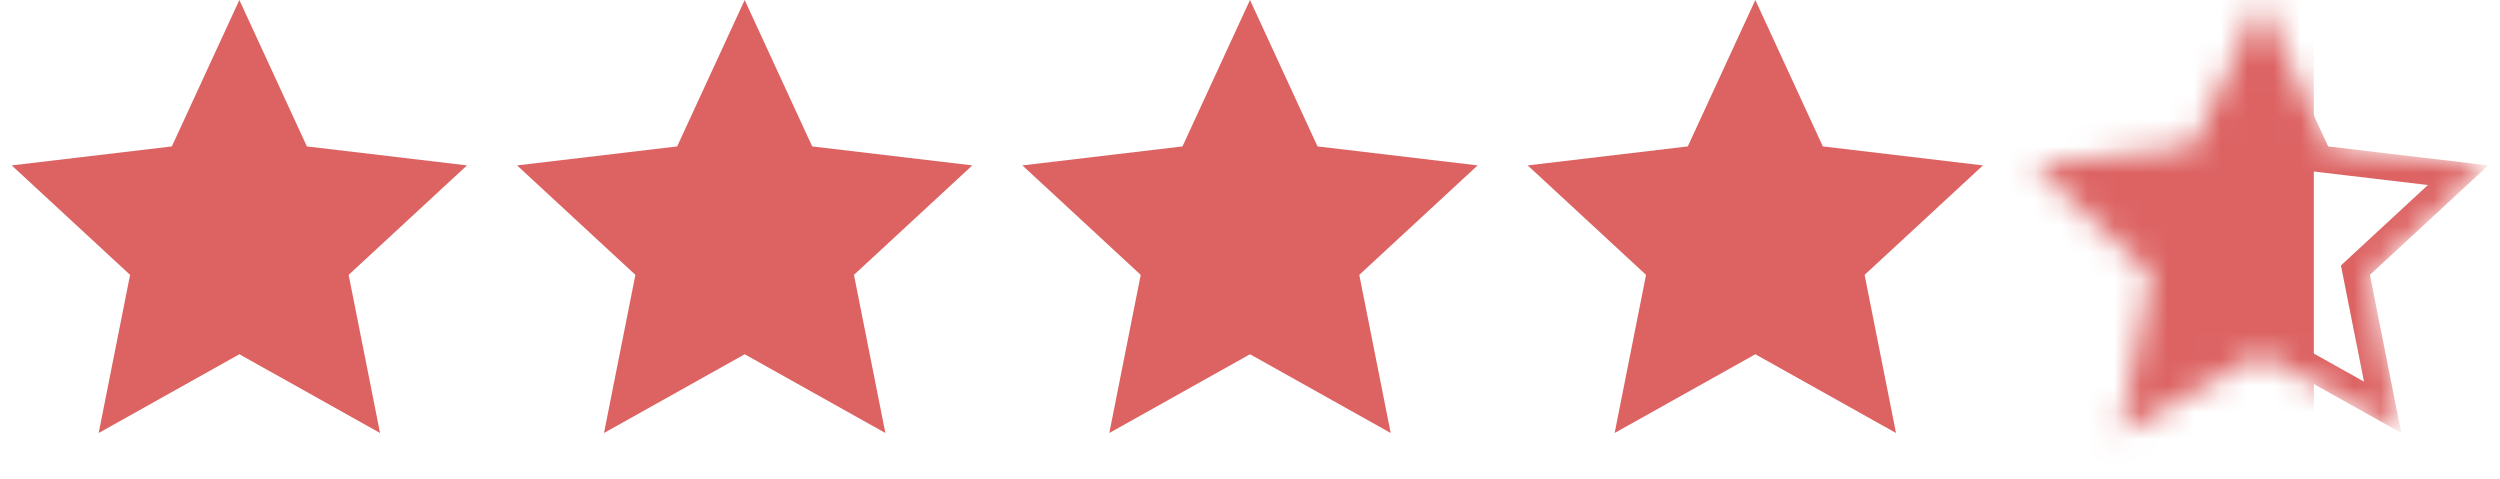
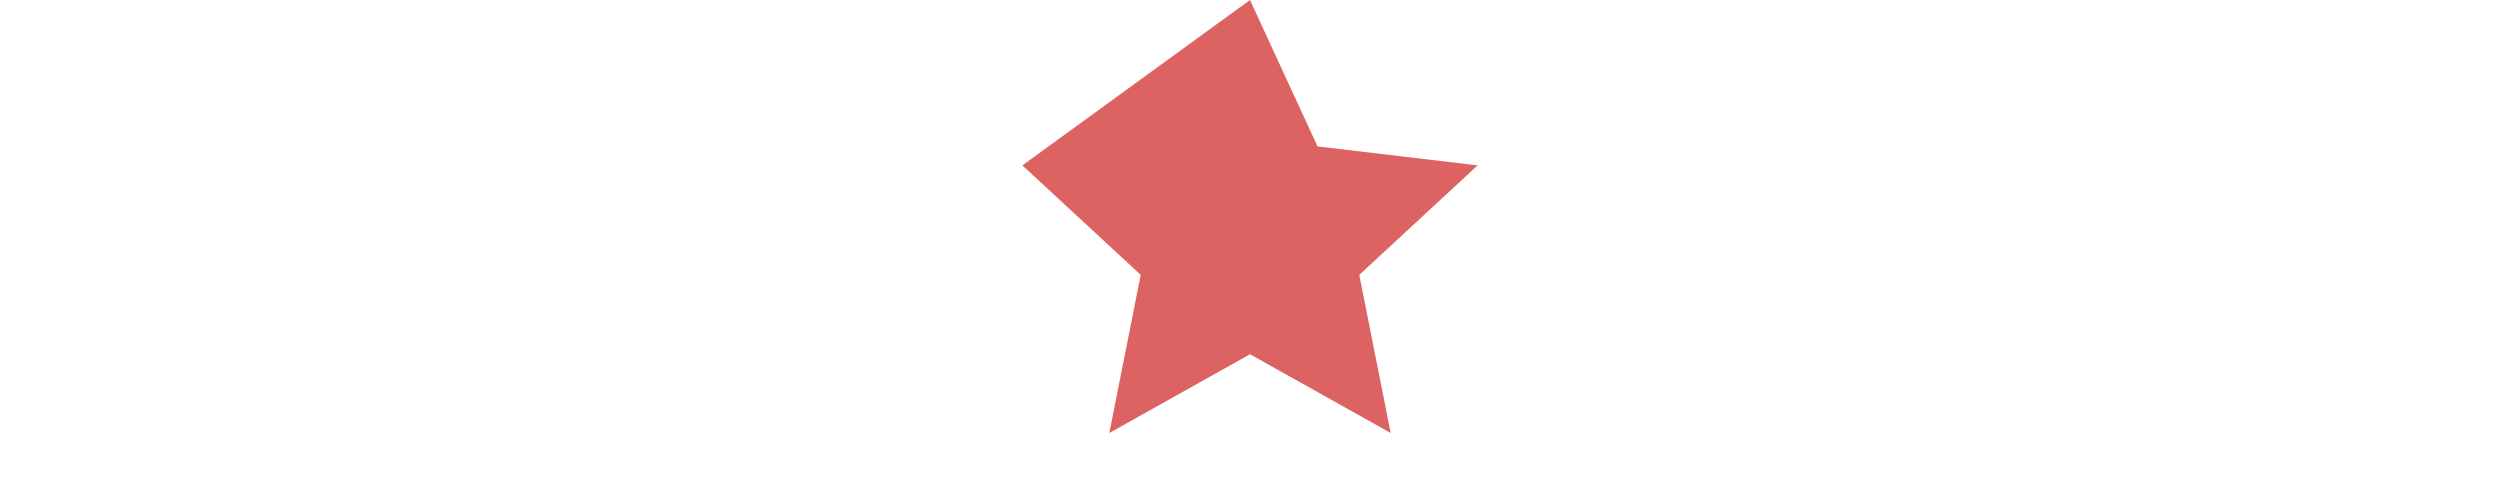
<svg xmlns="http://www.w3.org/2000/svg" width="94" height="18" viewBox="0 0 94 18" fill="none">
-   <path d="M9 0L11.539 5.505L17.559 6.219L13.109 10.335L14.29 16.281L9 13.32L3.71 16.281L4.891 10.335L0.44 6.219L6.461 5.505L9 0Z" fill="#DD6363" />
-   <path d="M28 0L30.539 5.505L36.559 6.219L32.109 10.335L33.29 16.281L28 13.32L22.71 16.281L23.891 10.335L19.441 6.219L25.461 5.505L28 0Z" fill="#DD6363" />
-   <path d="M47 0L49.539 5.505L55.559 6.219L51.109 10.335L52.29 16.281L47 13.32L41.71 16.281L42.891 10.335L38.441 6.219L44.461 5.505L47 0Z" fill="#DD6363" />
-   <path d="M66 0L68.539 5.505L74.559 6.219L70.109 10.335L71.29 16.281L66 13.32L60.71 16.281L61.891 10.335L57.441 6.219L63.461 5.505L66 0Z" fill="#DD6363" />
+   <path d="M47 0L49.539 5.505L55.559 6.219L51.109 10.335L52.29 16.281L47 13.32L41.71 16.281L42.891 10.335L38.441 6.219L47 0Z" fill="#DD6363" />
  <mask id="mask0_1012_1348" style="mask-type:alpha" maskUnits="userSpaceOnUse" x="76" y="0" width="18" height="17">
    <path d="M85 0L87.539 5.505L93.559 6.219L89.109 10.335L90.29 16.281L85 13.32L79.71 16.281L80.891 10.335L76.441 6.219L82.461 5.505L85 0Z" fill="#DD6363" />
  </mask>
  <g mask="url(#mask0_1012_1348)">
-     <path d="M85 1.194L87.085 5.714L87.202 5.969L87.48 6.002L92.424 6.588L88.769 9.968L88.564 10.158L88.618 10.432L89.588 15.315L85.244 12.884L85 12.747L84.756 12.884L80.412 15.315L81.382 10.432L81.436 10.158L81.231 9.968L77.576 6.588L82.52 6.002L82.798 5.969L82.915 5.714L85 1.194Z" stroke="#DD6363" />
-     <rect x="75" y="-10" width="12" height="31" fill="#DD6363" />
-   </g>
+     </g>
</svg>